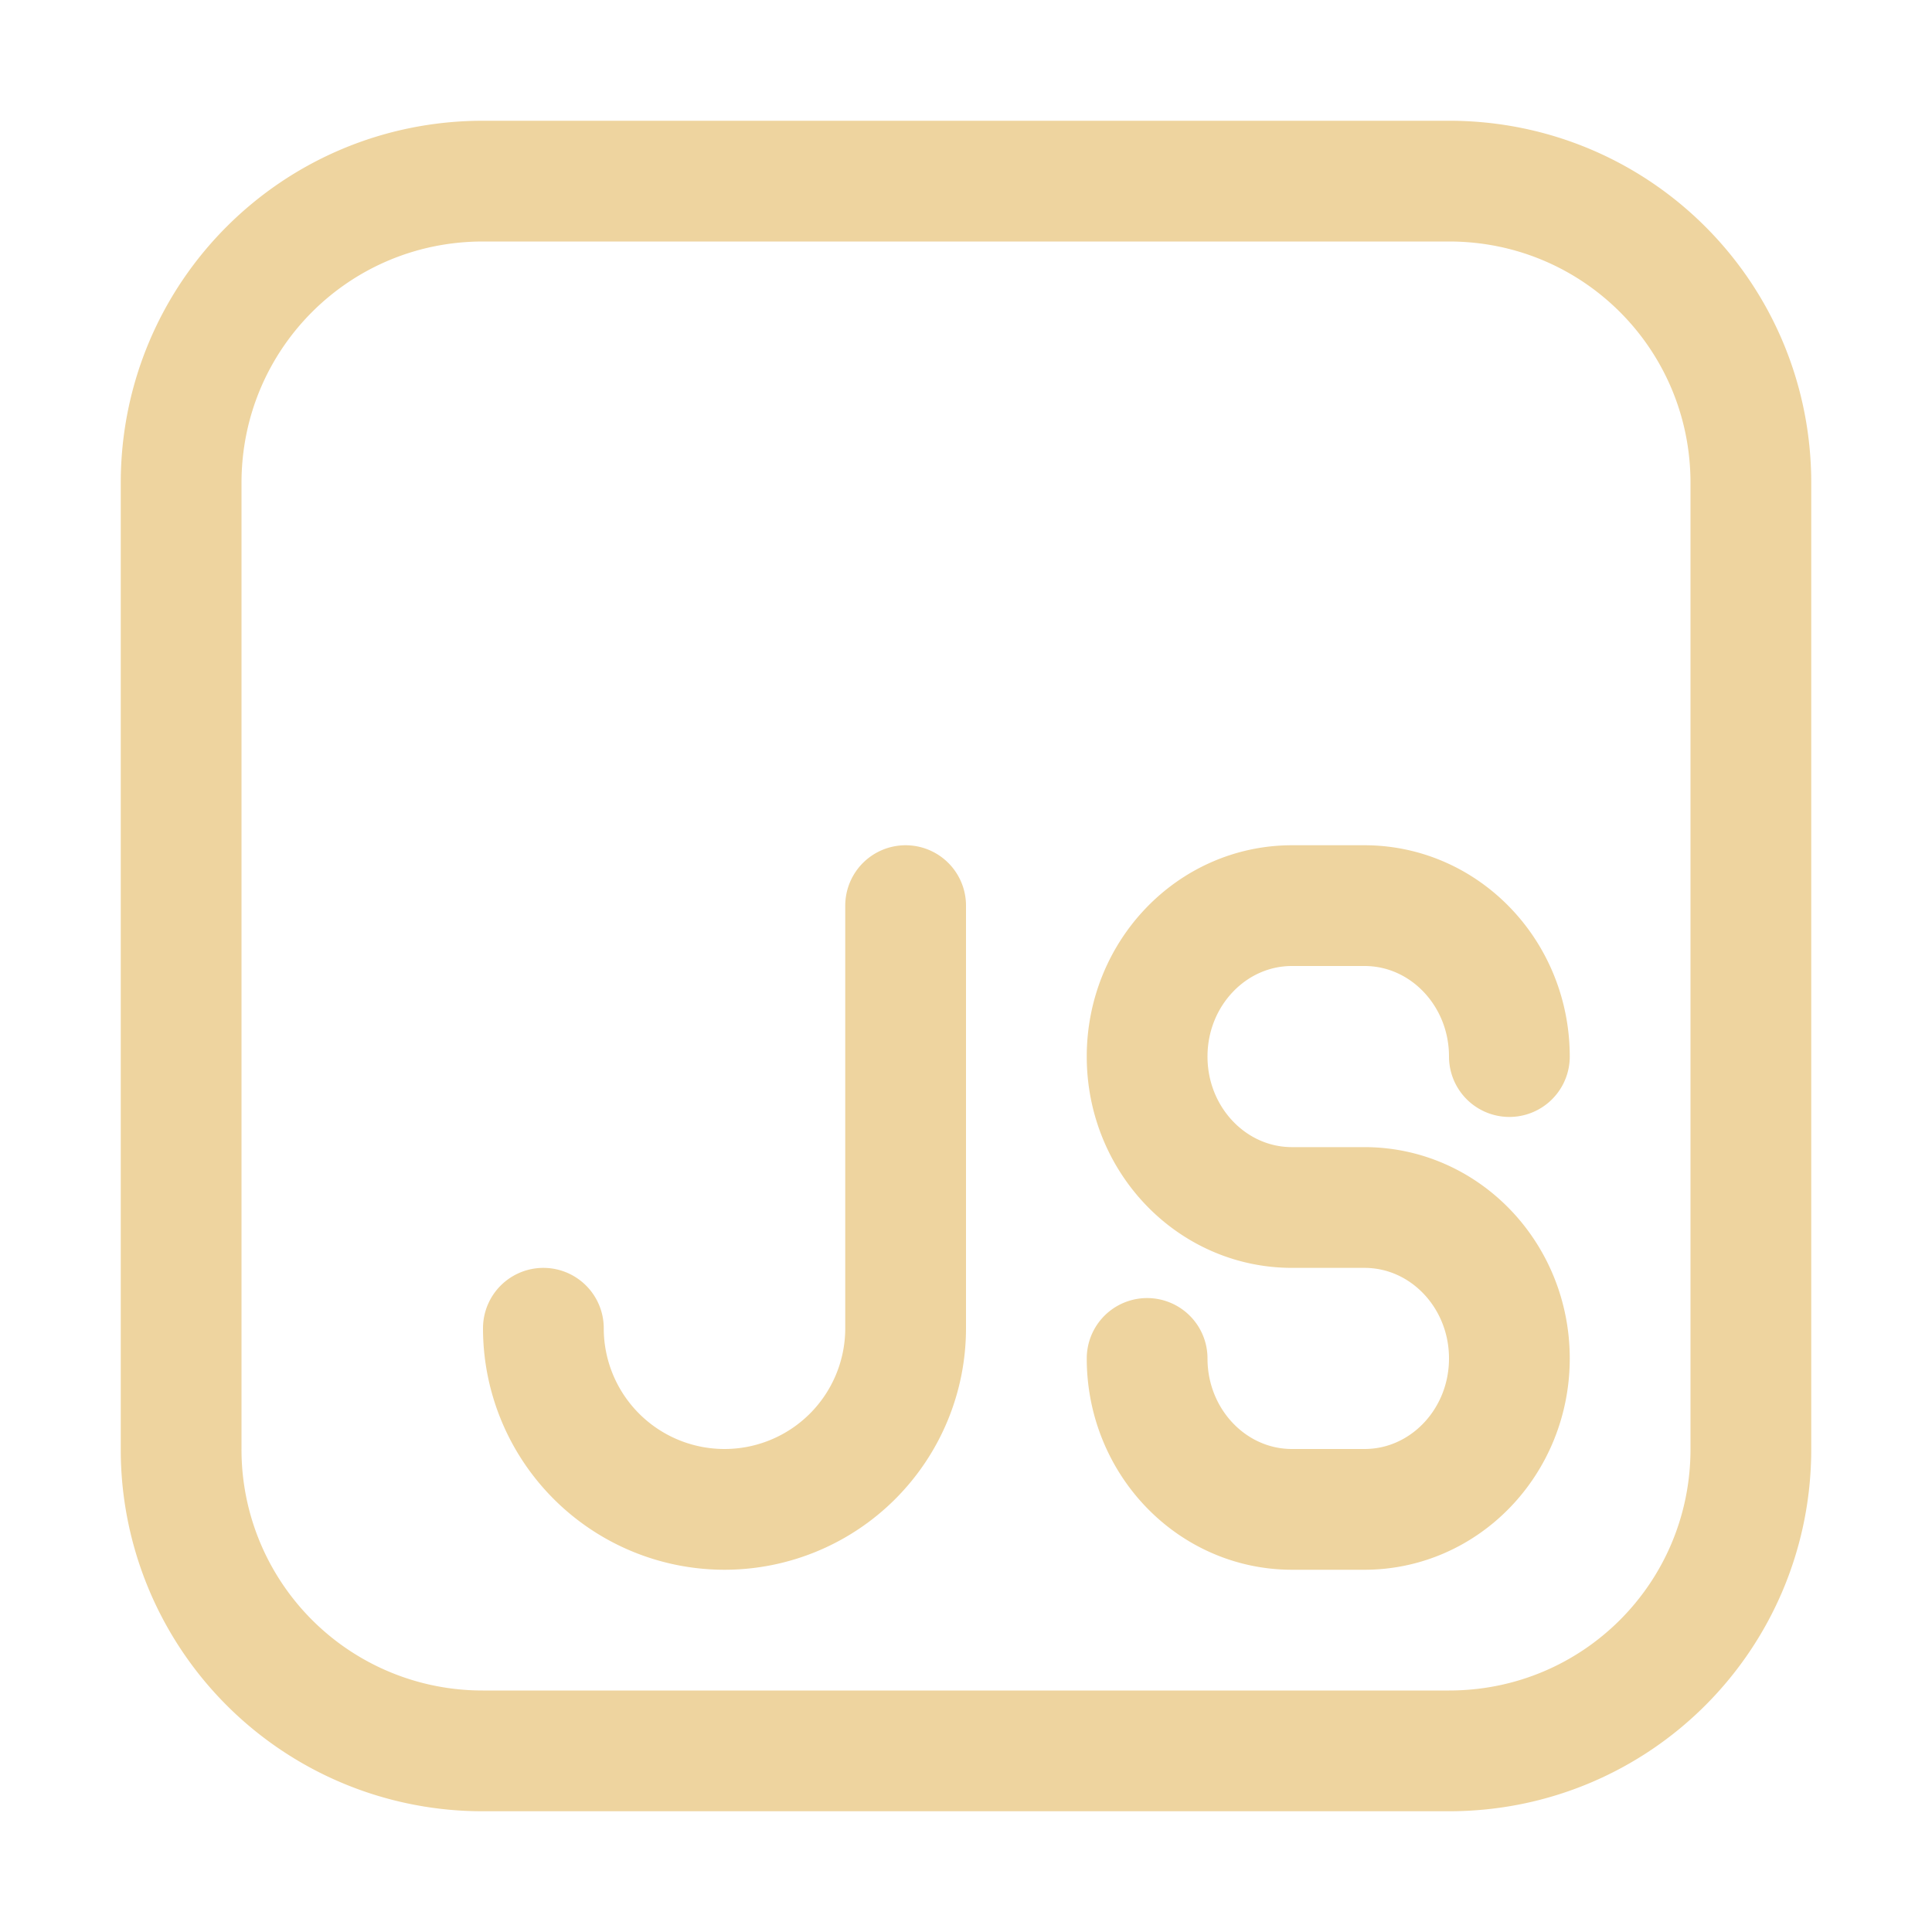
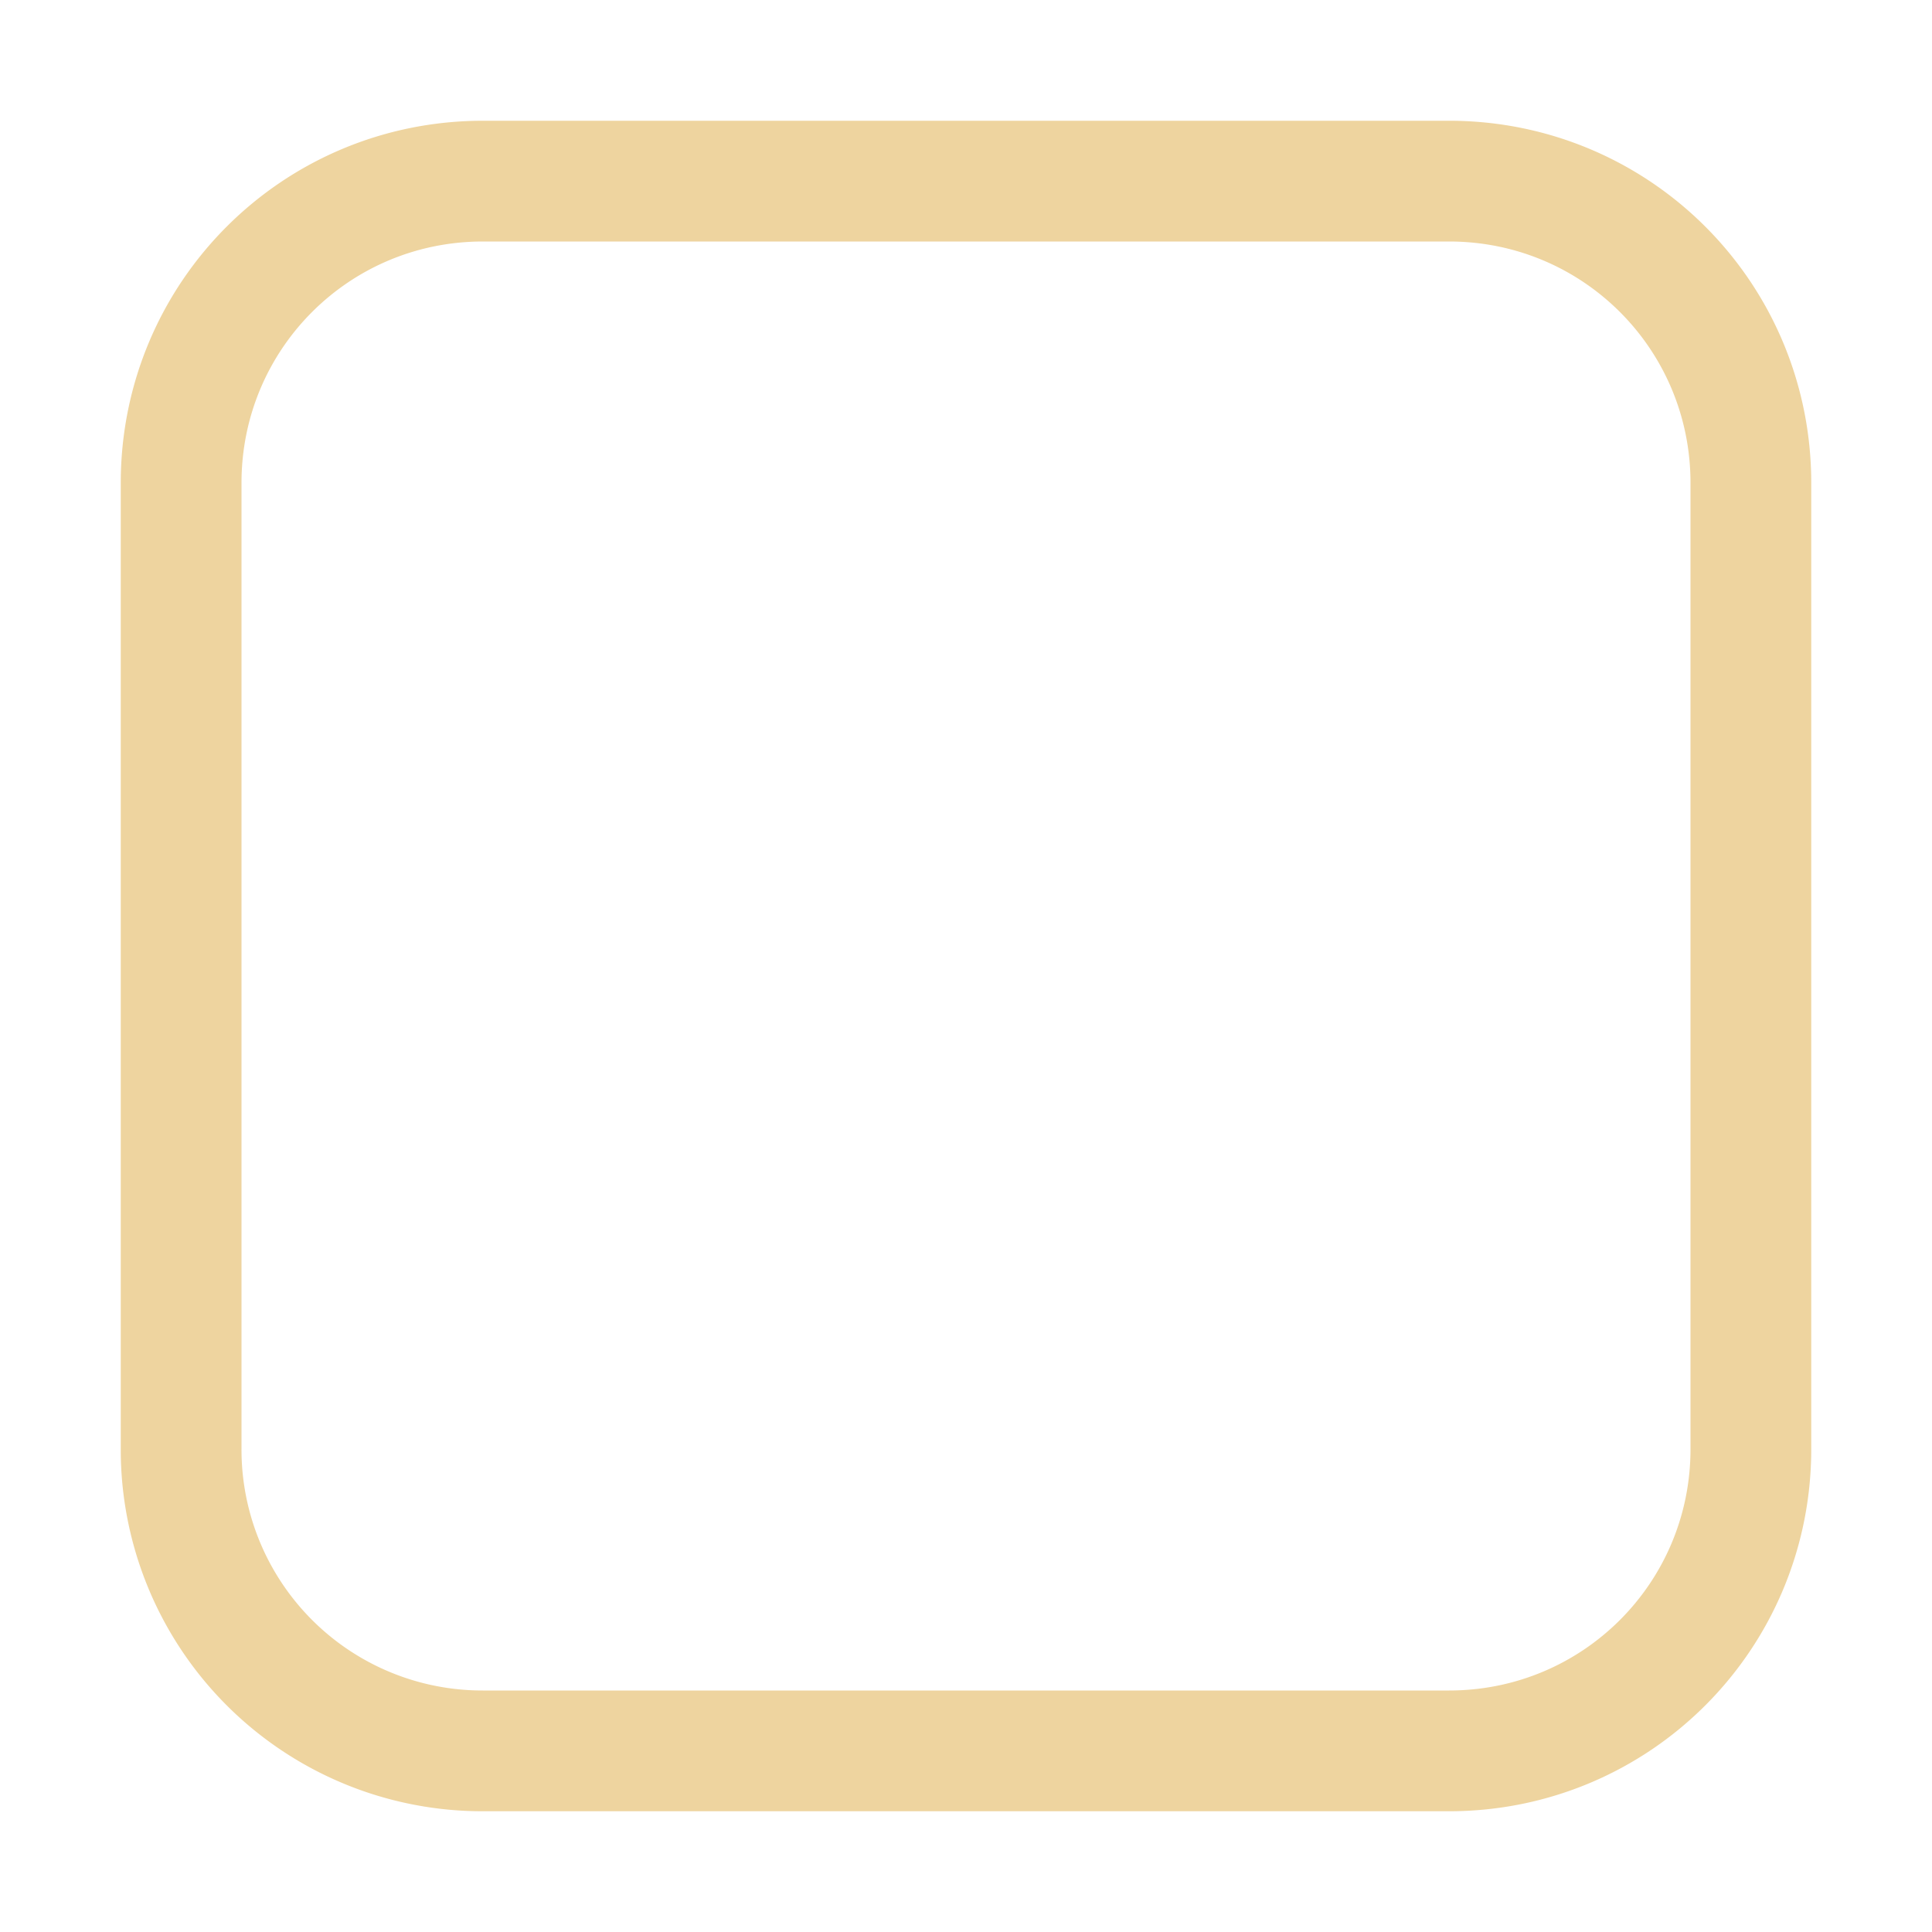
<svg xmlns="http://www.w3.org/2000/svg" width="1em" height="1em" viewBox="0 0 16 16">
  <g fill="none" stroke="#eed49f" stroke-linecap="round" stroke-linejoin="round">
-     <path d="M4.5 11a1.5 1.5 0 0 0 3 0V7.5m5 1.25c0-.69-.537-1.25-1.2-1.25h-.6c-.663 0-1.2.56-1.2 1.25S10.037 10 10.7 10h.6c.663 0 1.2.56 1.2 1.25s-.537 1.25-1.2 1.25h-.6c-.663 0-1.2-.56-1.2-1.25" />
    <path d="M4 1.5h8c1.385 0 2.5 1.115 2.5 2.5v8c0 1.385-1.115 2.5-2.5 2.5H4A2.495 2.495 0 0 1 1.5 12V4c0-1.385 1.115-2.5 2.5-2.5" />
  </g>
</svg>